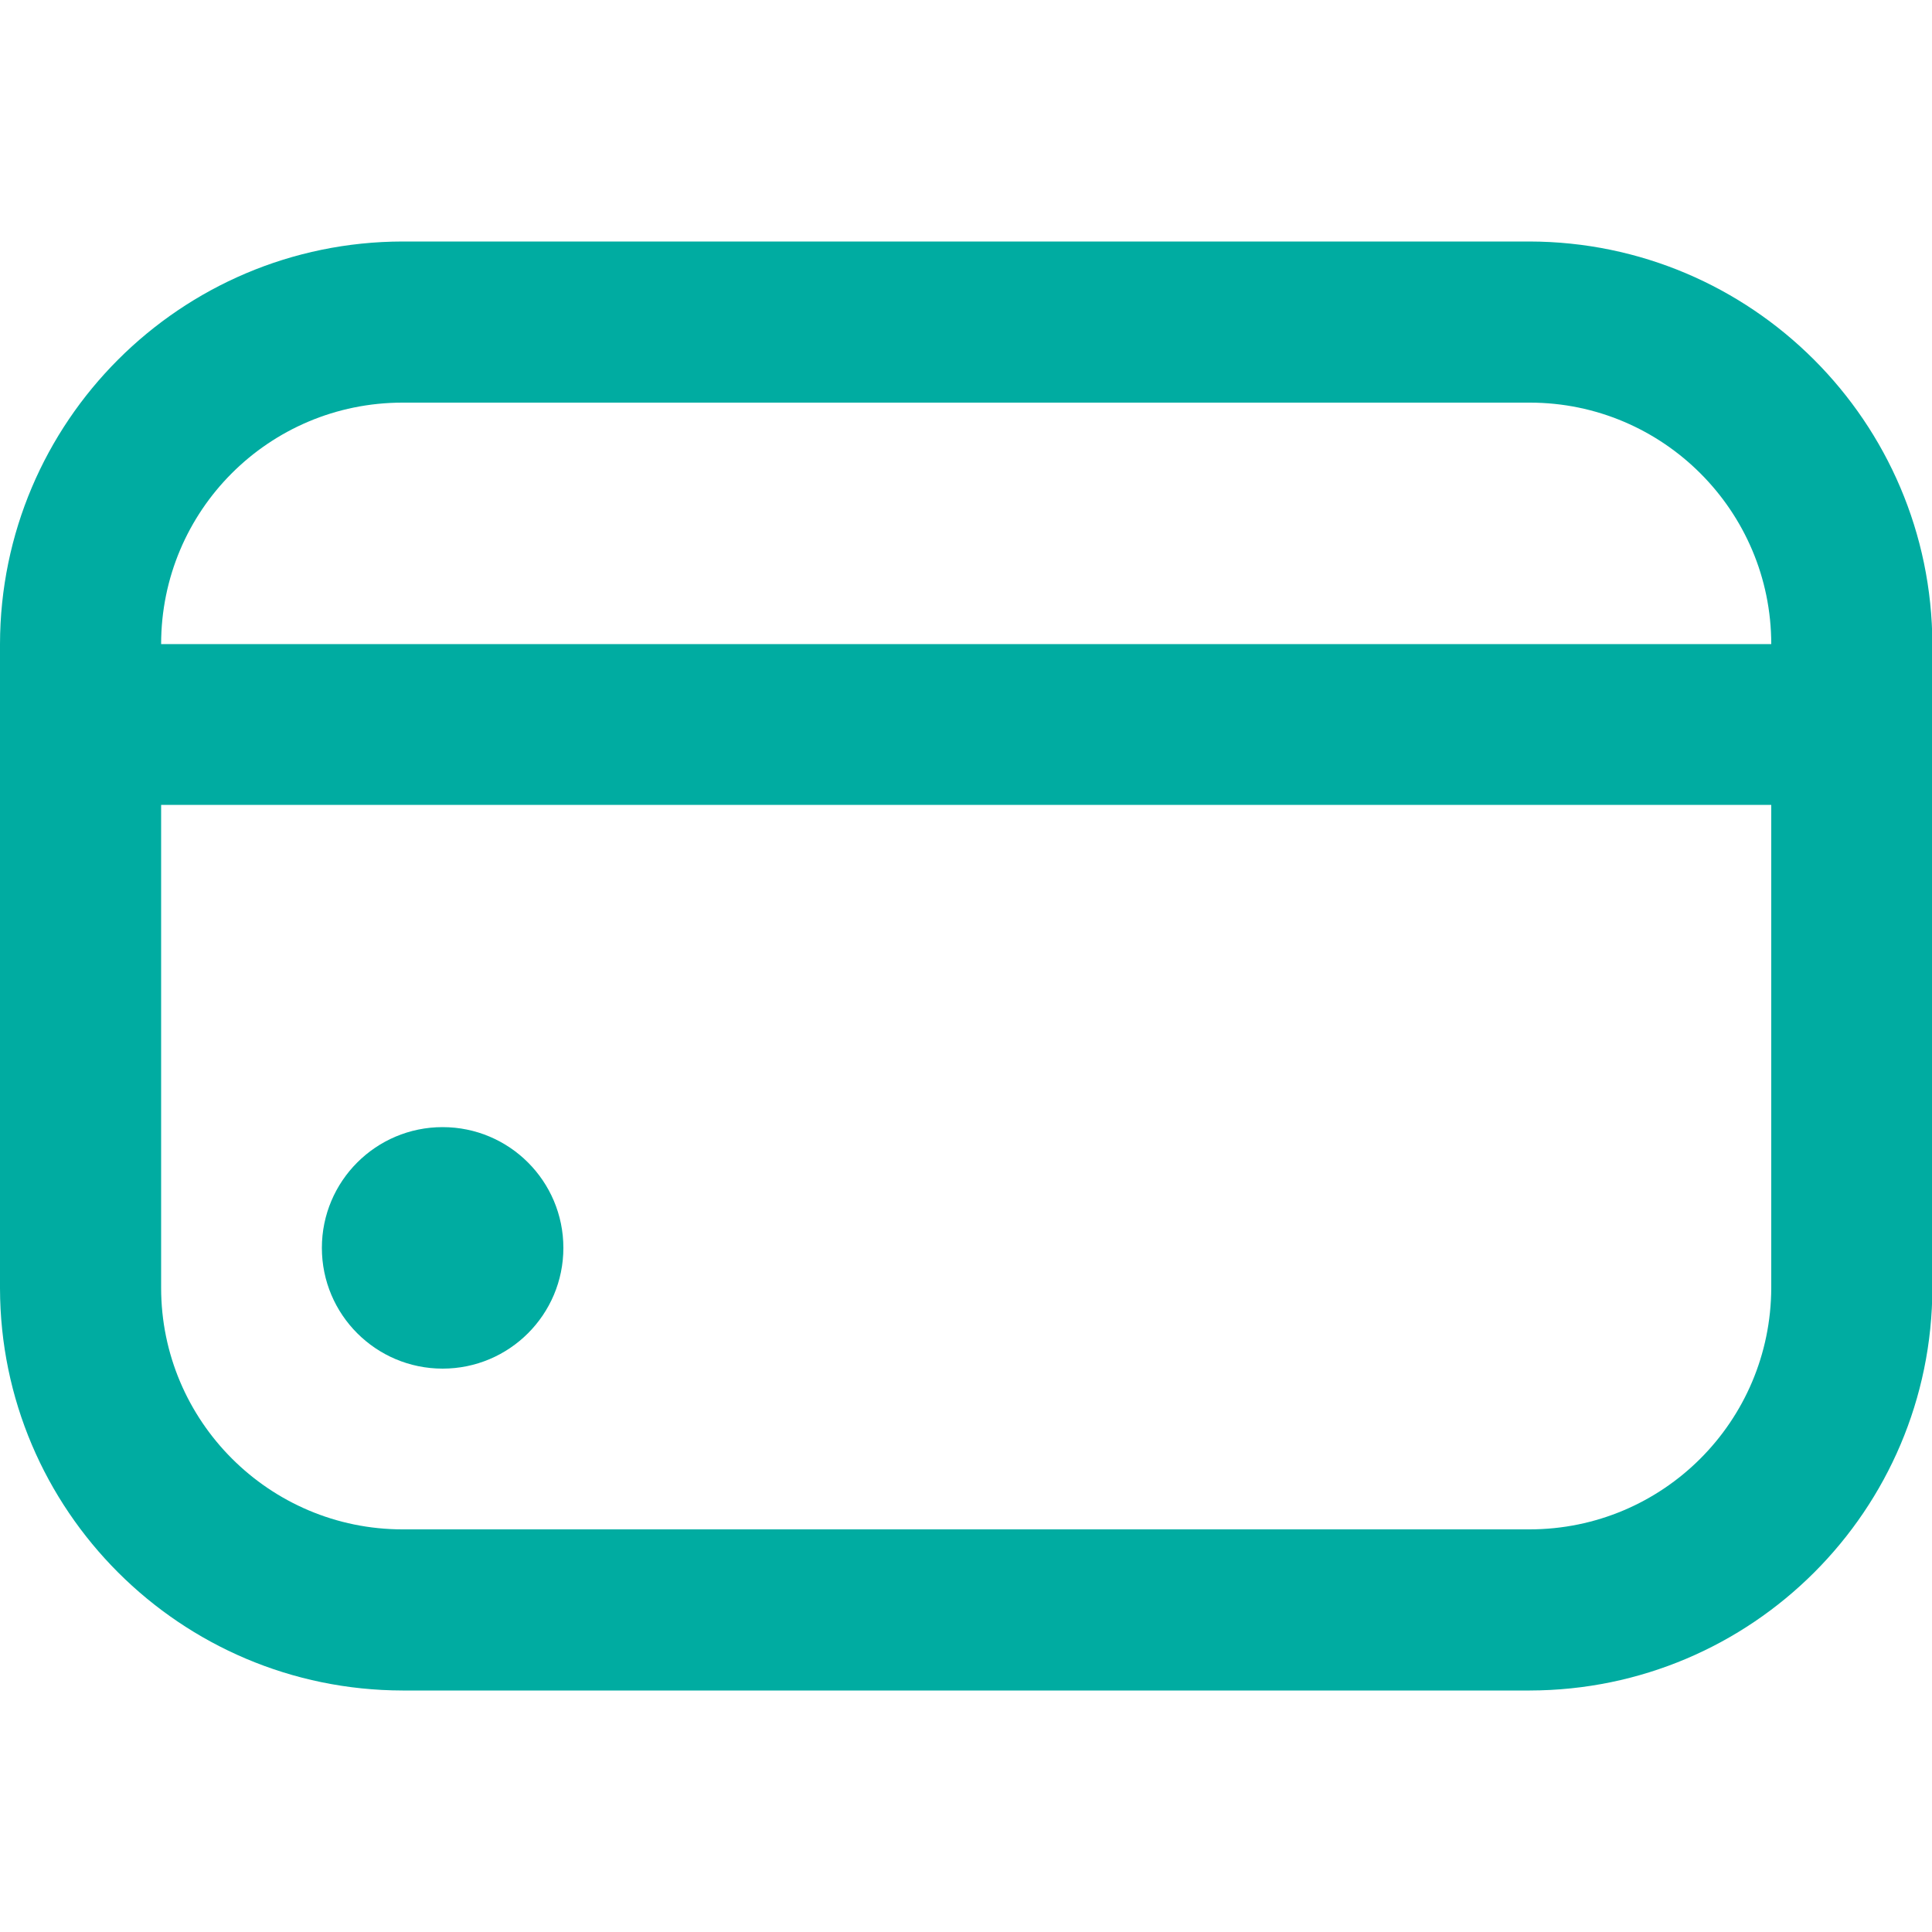
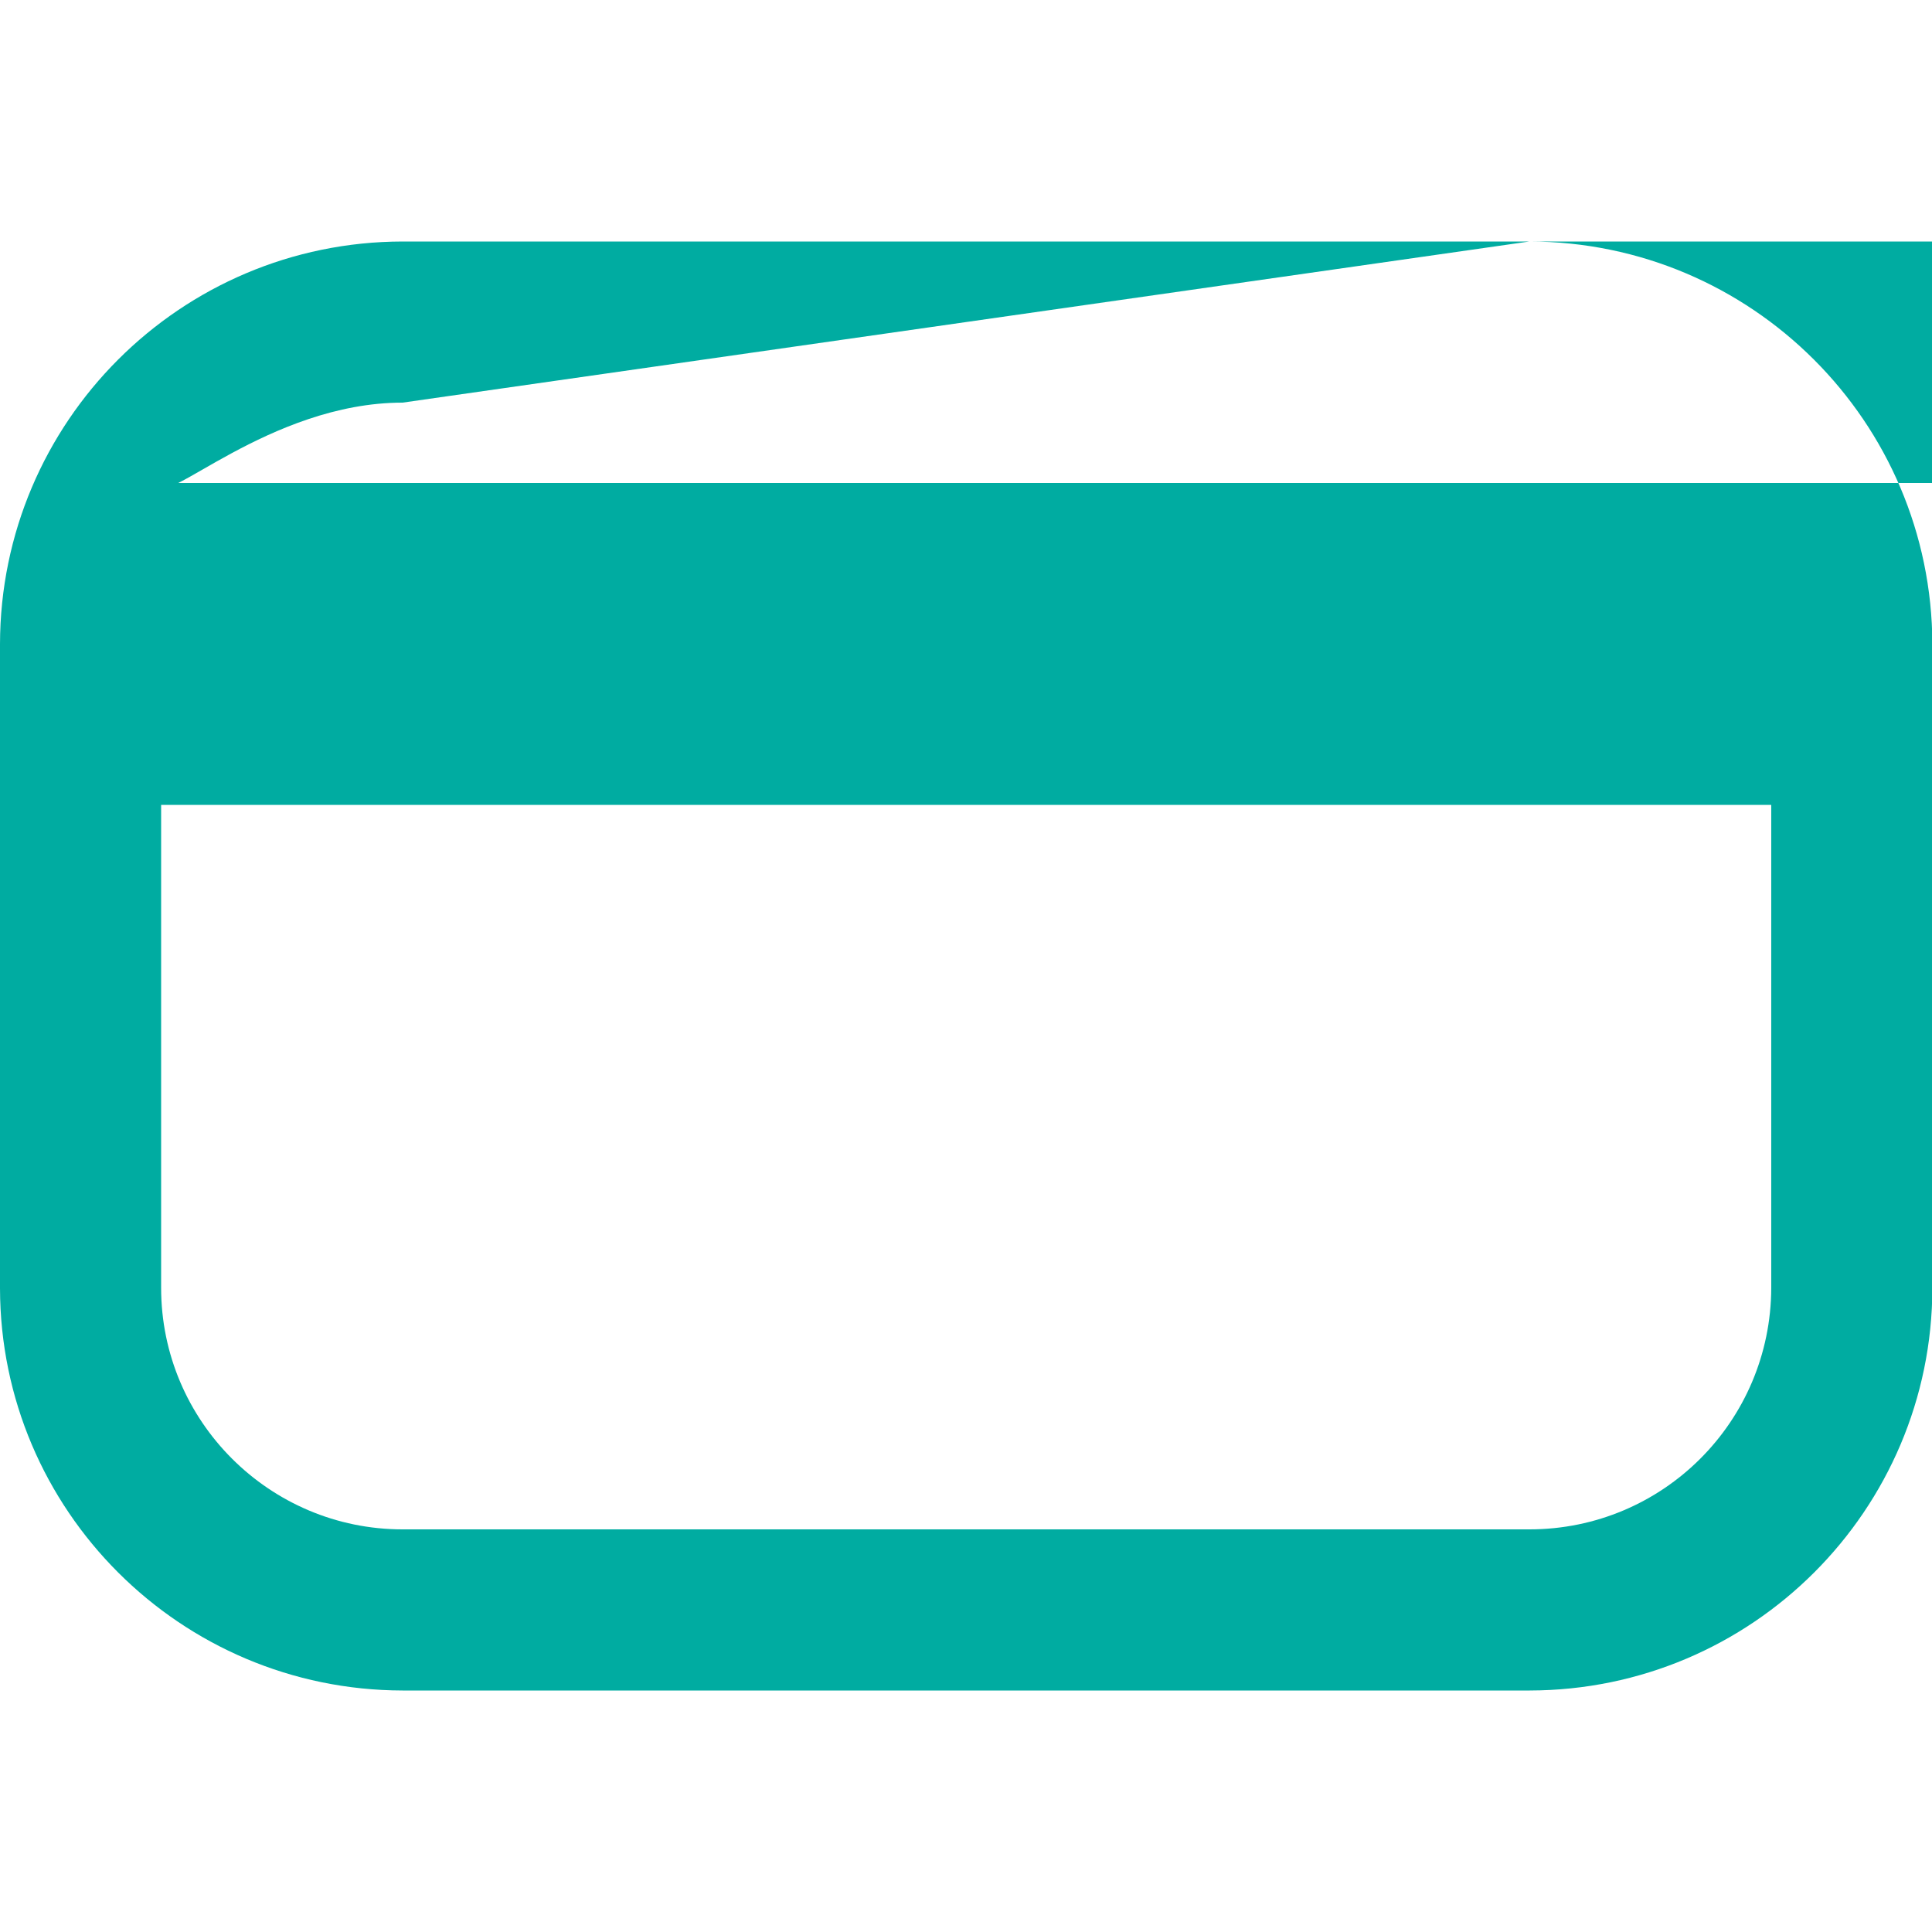
<svg xmlns="http://www.w3.org/2000/svg" version="1.1" id="Outline" x="0px" y="0px" viewBox="0 0 512 512" style="enable-background:new 0 0 512 512;" xml:space="preserve">
  <style type="text/css">
	.st0{fill:#00ACA1;}
</style>
-   <circle class="st0" cx="117.3" cy="330.7" r="32" />
-   <path class="st0" d="M405.3,64H106.7C47.8,64.1,0.1,111.8,0,170.7v170.7C0.1,400.2,47.8,447.9,106.7,448h298.7  c58.9-0.1,106.6-47.8,106.7-106.7V170.7C511.9,111.8,464.2,64.1,405.3,64z M106.7,106.7h298.7c35.3,0,64,28.7,64,64H42.7  C42.7,135.3,71.3,106.7,106.7,106.7z M405.3,405.3H106.7c-35.3,0-64-28.7-64-64v-128h426.7v128C469.3,376.7,440.7,405.3,405.3,405.3  z" />
+   <path class="st0" d="M405.3,64H106.7C47.8,64.1,0.1,111.8,0,170.7v170.7C0.1,400.2,47.8,447.9,106.7,448h298.7  c58.9-0.1,106.6-47.8,106.7-106.7V170.7C511.9,111.8,464.2,64.1,405.3,64z h298.7c35.3,0,64,28.7,64,64H42.7  C42.7,135.3,71.3,106.7,106.7,106.7z M405.3,405.3H106.7c-35.3,0-64-28.7-64-64v-128h426.7v128C469.3,376.7,440.7,405.3,405.3,405.3  z" />
</svg>